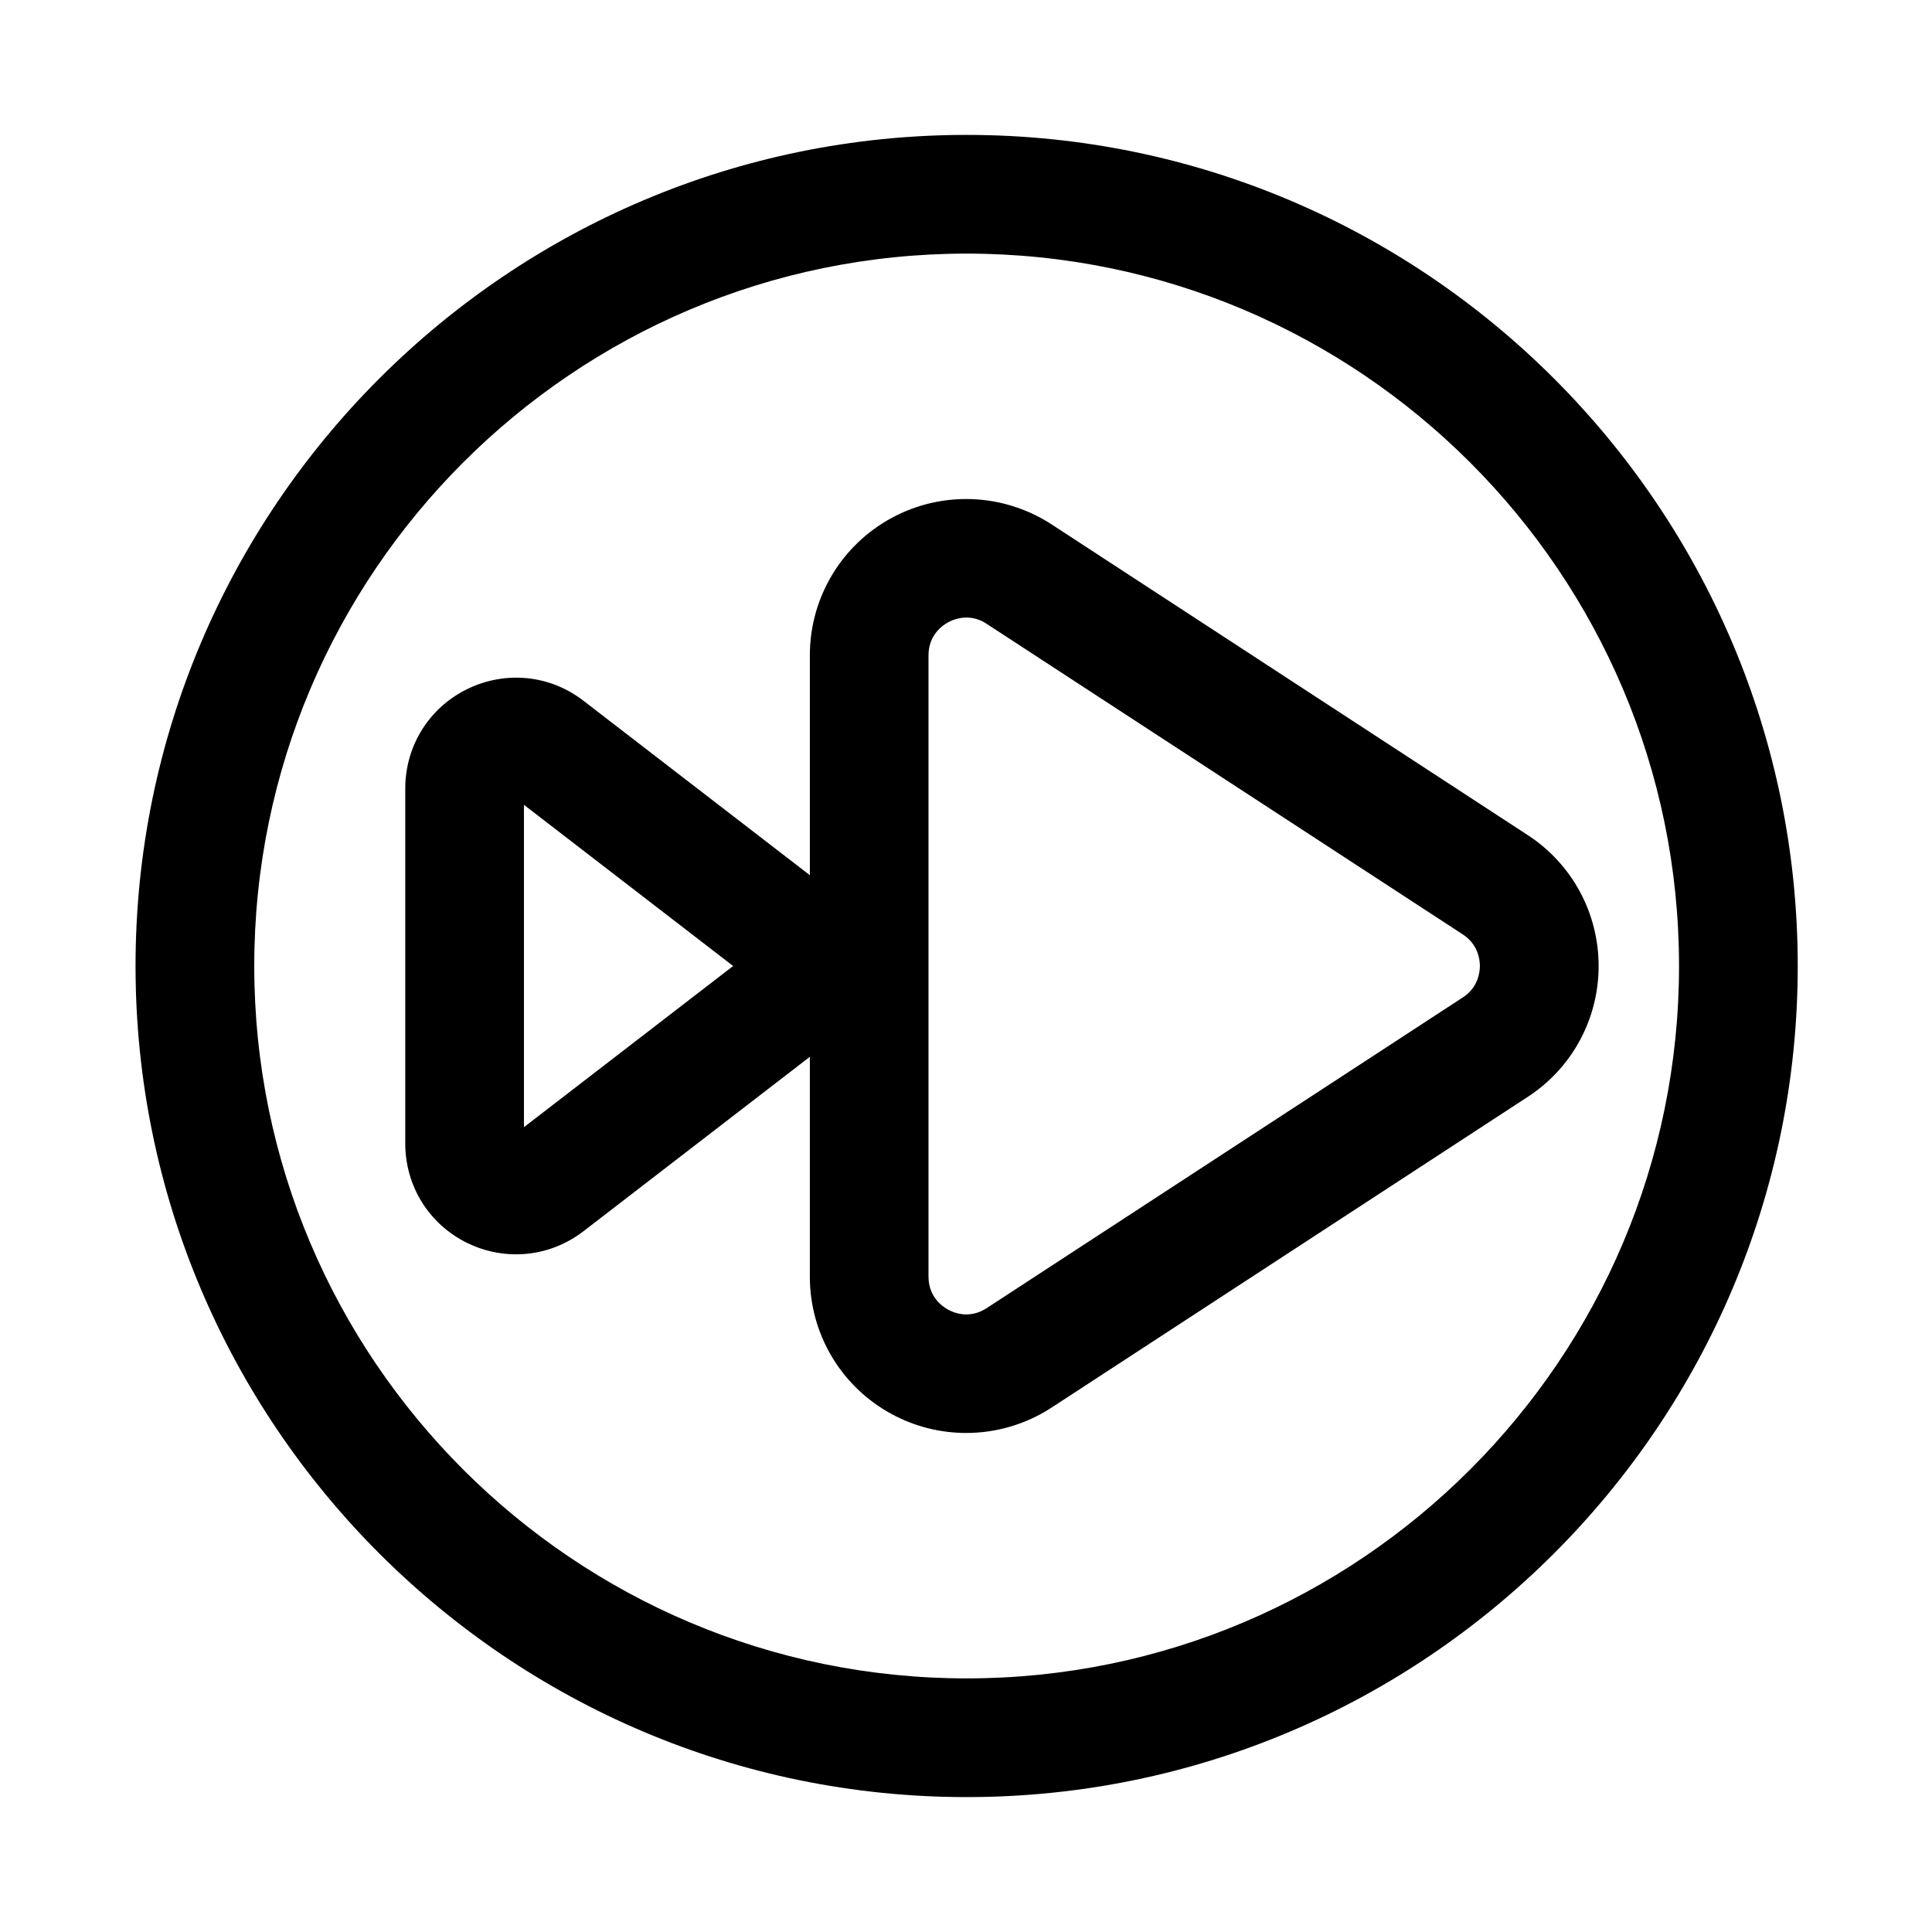
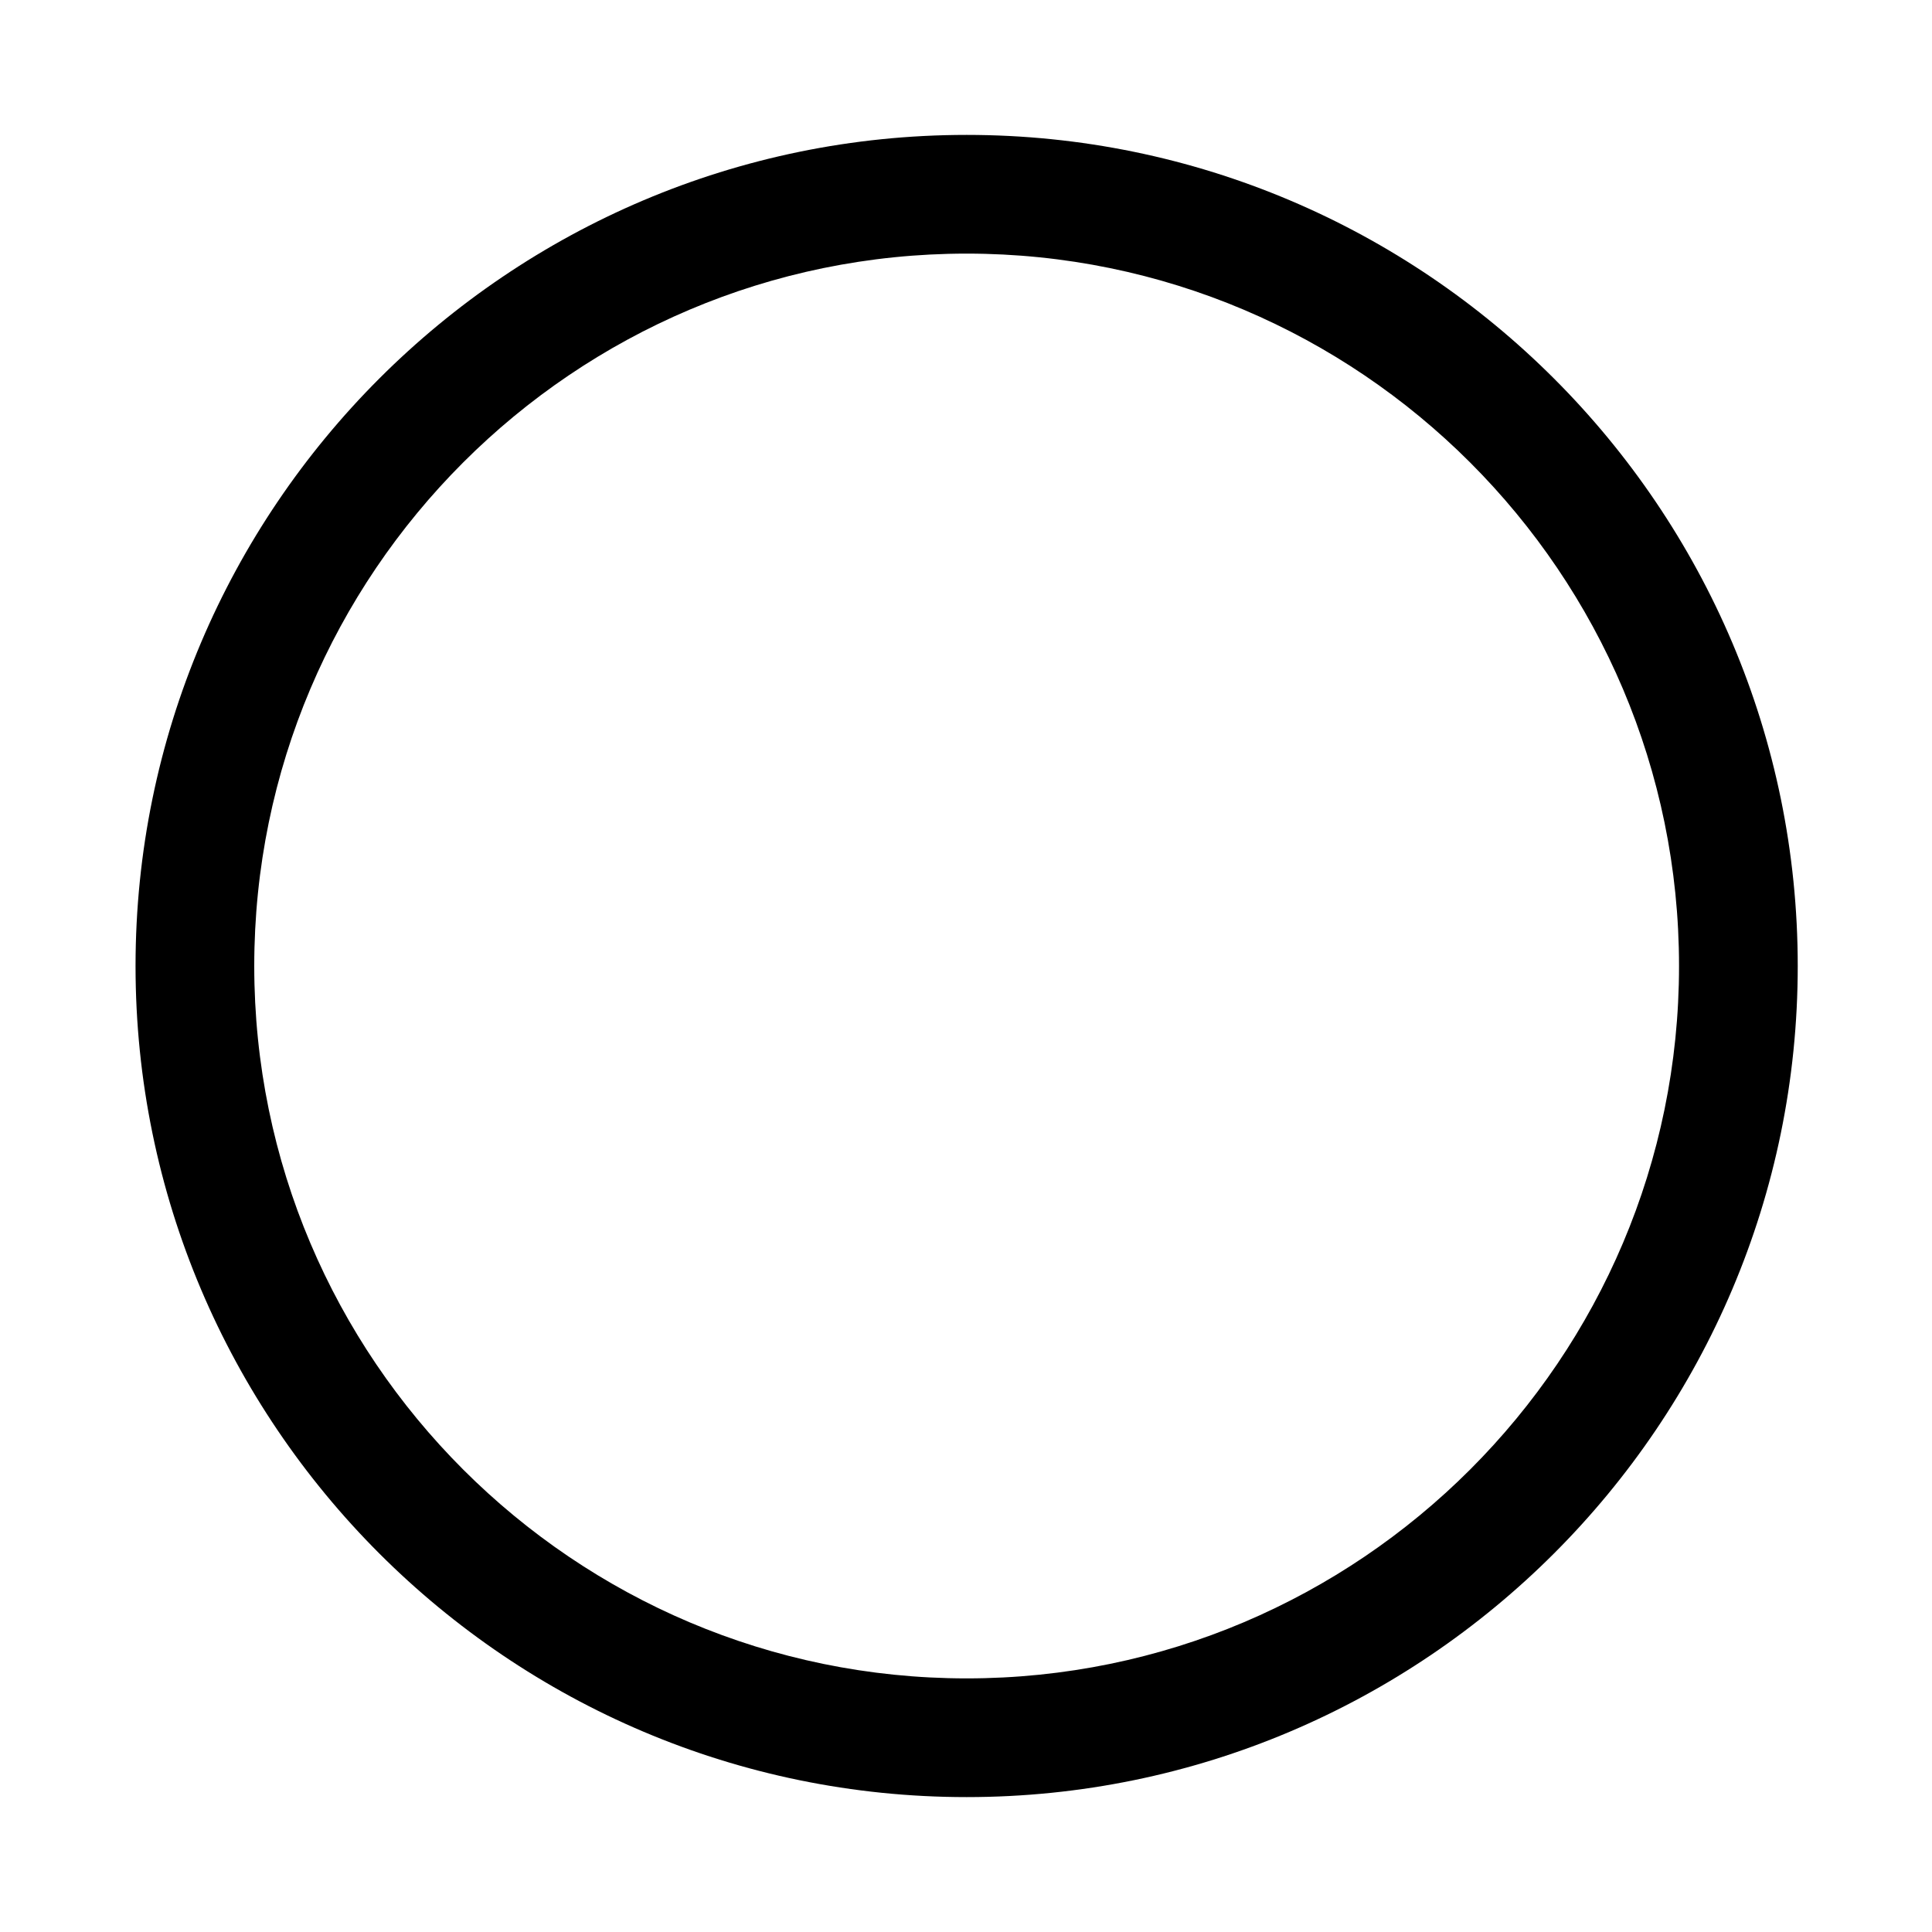
<svg xmlns="http://www.w3.org/2000/svg" fill="#000000" width="800px" height="800px" version="1.1" viewBox="144 144 512 512">
  <g>
-     <path d="m400.17 179.75c-121.45 0-220.25 98.797-220.25 220.25s98.797 220.25 220.25 220.25 220.25-98.797 220.25-220.25c0-121.45-98.797-220.25-220.25-220.25zm0 409.04c-104.1 0-188.79-84.688-188.79-188.79 0-104.1 84.688-188.79 188.79-188.79 104.1 0 188.79 84.688 188.79 188.79s-84.668 188.79-188.79 188.79z" />
-     <path d="m548.87 365.31-126.19-82.344c-12.758-8.289-28.996-8.969-42.367-1.715-13.387 7.238-21.695 21.207-21.695 36.422v58.258l-59.973-46.207c-8.891-6.891-20.719-8.055-30.852-3.098-10.117 4.973-16.395 15.07-16.395 26.352v94.062c0 11.281 6.277 21.363 16.395 26.352 4.152 2.031 8.59 3.019 12.98 3.019 6.324 0 12.617-2.078 17.871-6.137l59.973-46.207v58.258c0 15.23 8.305 29.184 21.695 36.422 6.184 3.352 12.965 5.004 19.742 5.004 7.898 0 15.781-2.266 22.641-6.734l126.19-82.344c11.754-7.66 18.77-20.656 18.77-34.691-0.016-14.031-7.031-27.012-18.785-34.672zm-266.02 77.402v-85.426l55.441 42.715zm248.8-34.375-126.17 82.328c-4.516 2.957-8.652 1.258-10.195 0.426-1.574-0.867-5.223-3.414-5.223-8.777v-164.64c0-5.363 3.648-7.914 5.223-8.777 0.898-0.473 2.644-1.242 4.828-1.242 1.621 0 3.461 0.41 5.363 1.668l126.19 82.312c4.09 2.676 4.516 6.734 4.516 8.355-0.012 1.645-0.434 5.691-4.527 8.348z" />
+     <path d="m400.17 179.75c-121.45 0-220.25 98.797-220.25 220.25s98.797 220.25 220.25 220.25 220.25-98.797 220.25-220.25c0-121.45-98.797-220.25-220.25-220.25zm0 409.04c-104.1 0-188.79-84.688-188.79-188.79 0-104.1 84.688-188.79 188.79-188.79 104.1 0 188.79 84.688 188.79 188.79s-84.668 188.79-188.79 188.79" />
  </g>
</svg>